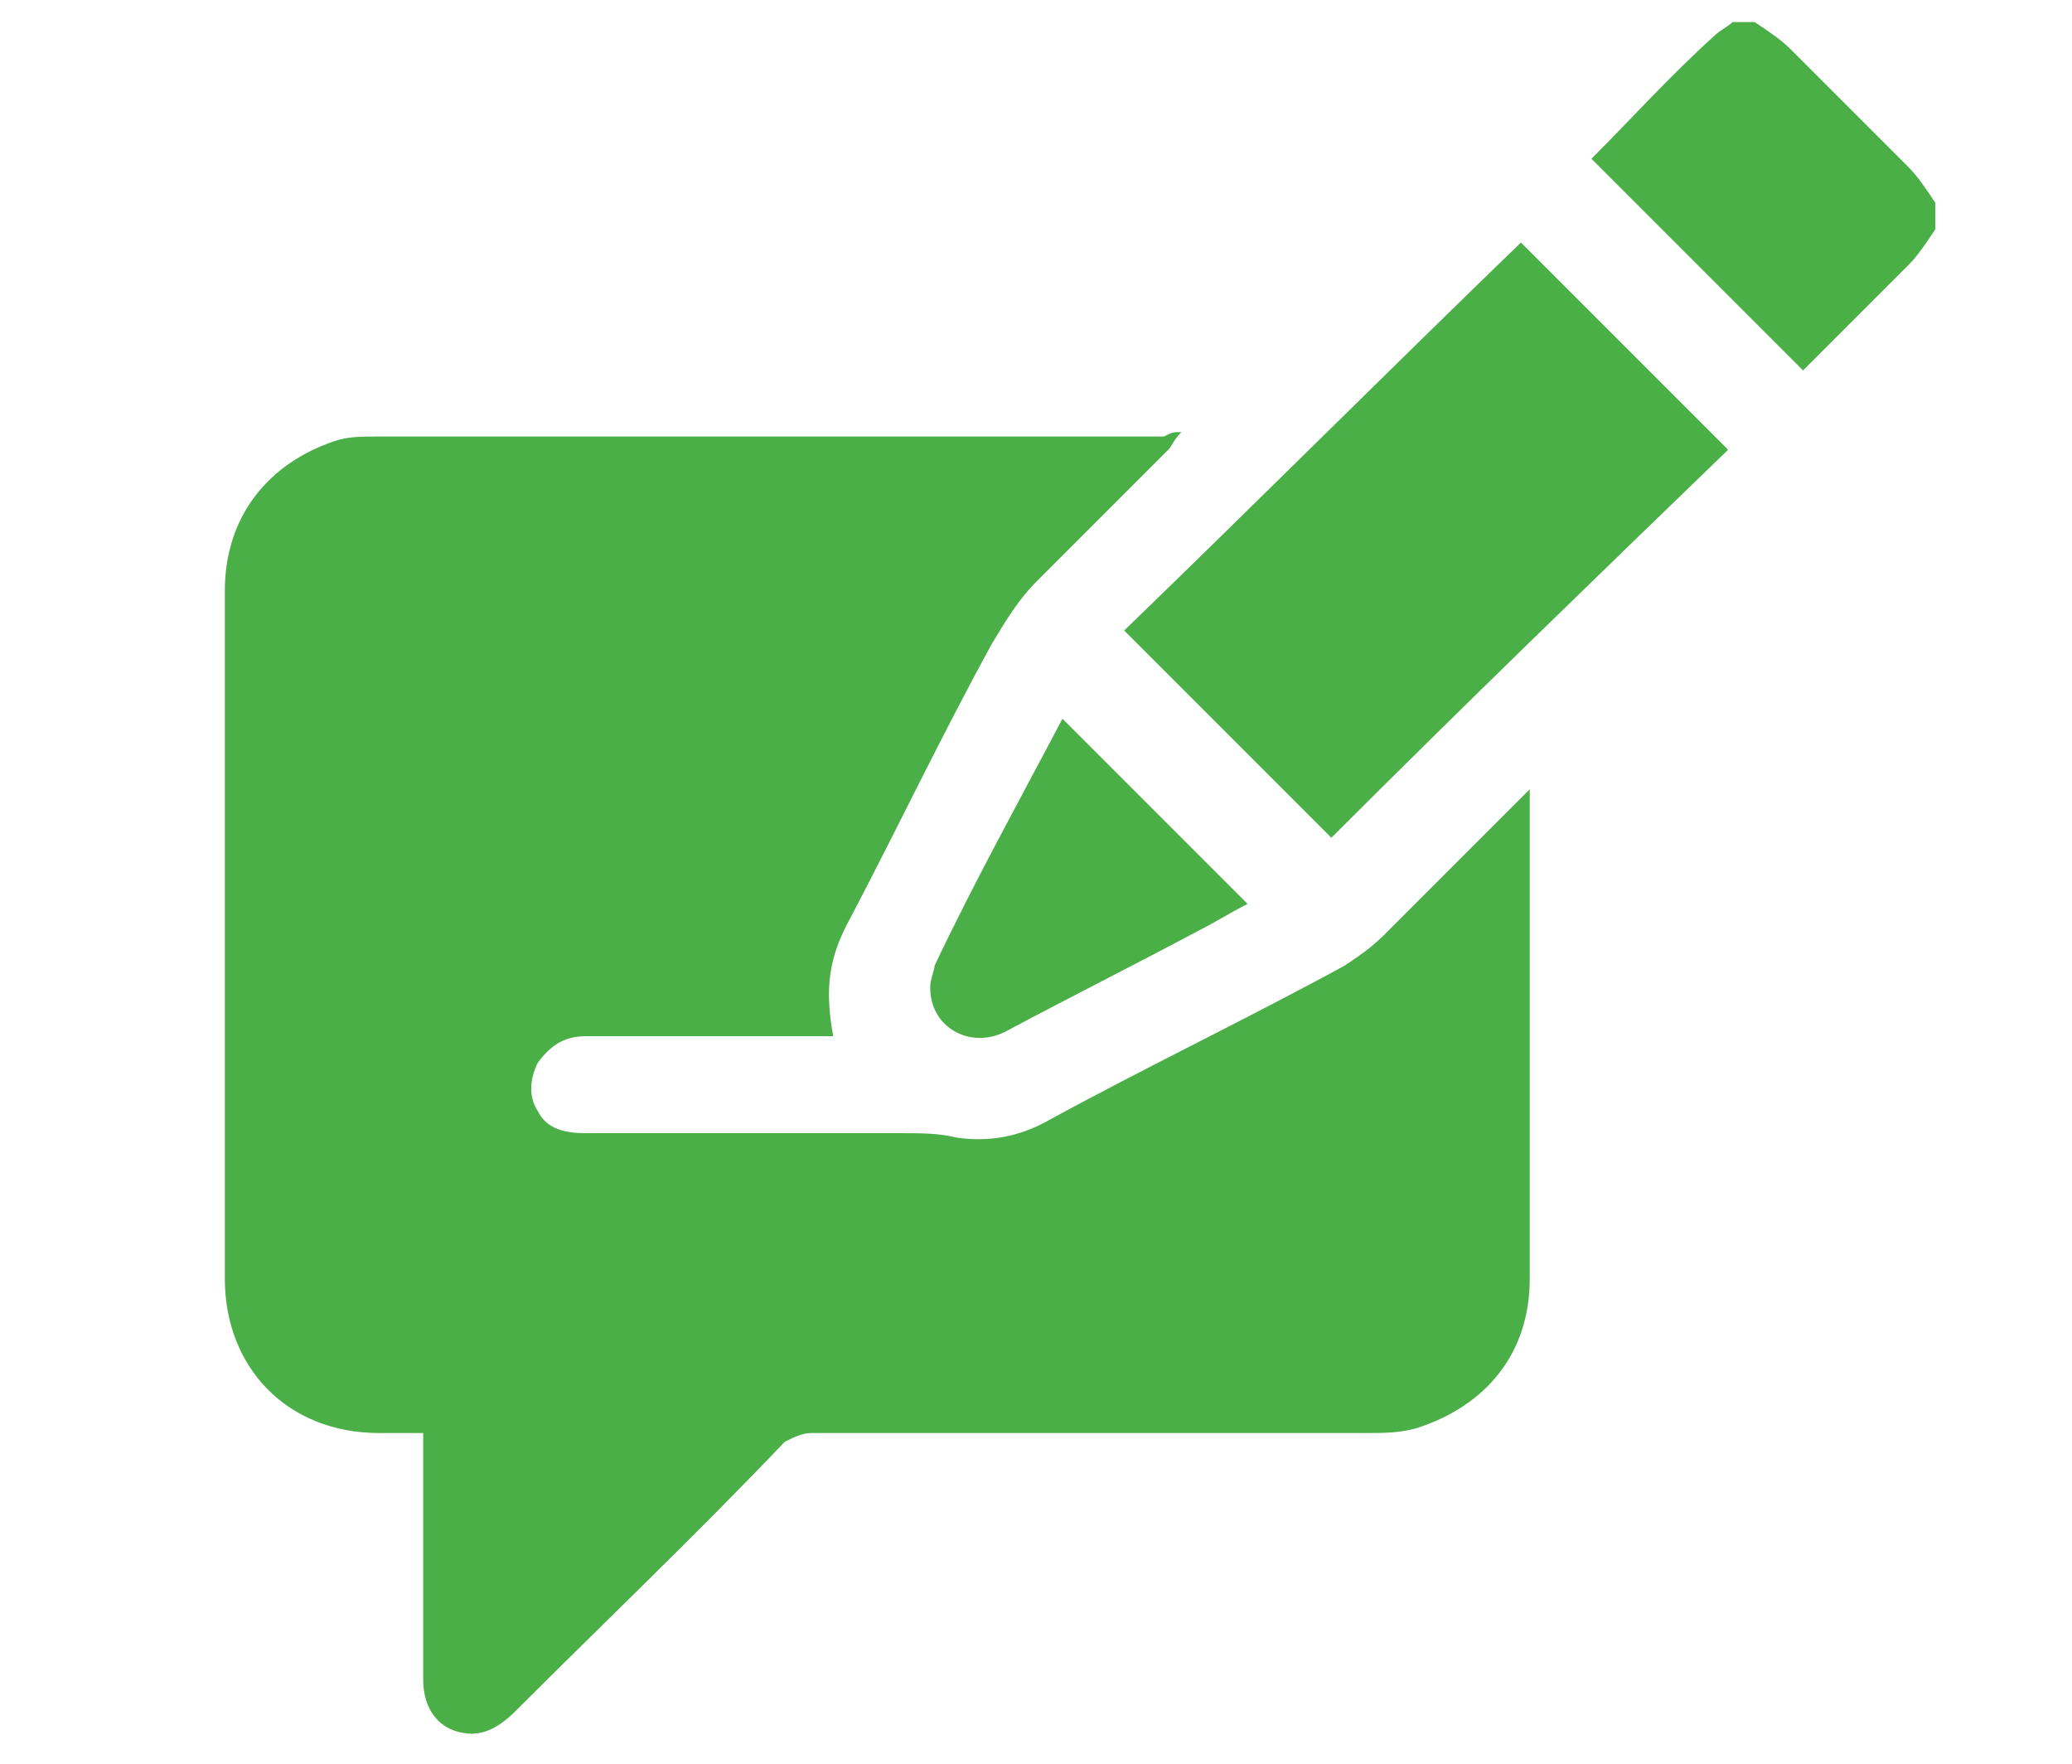
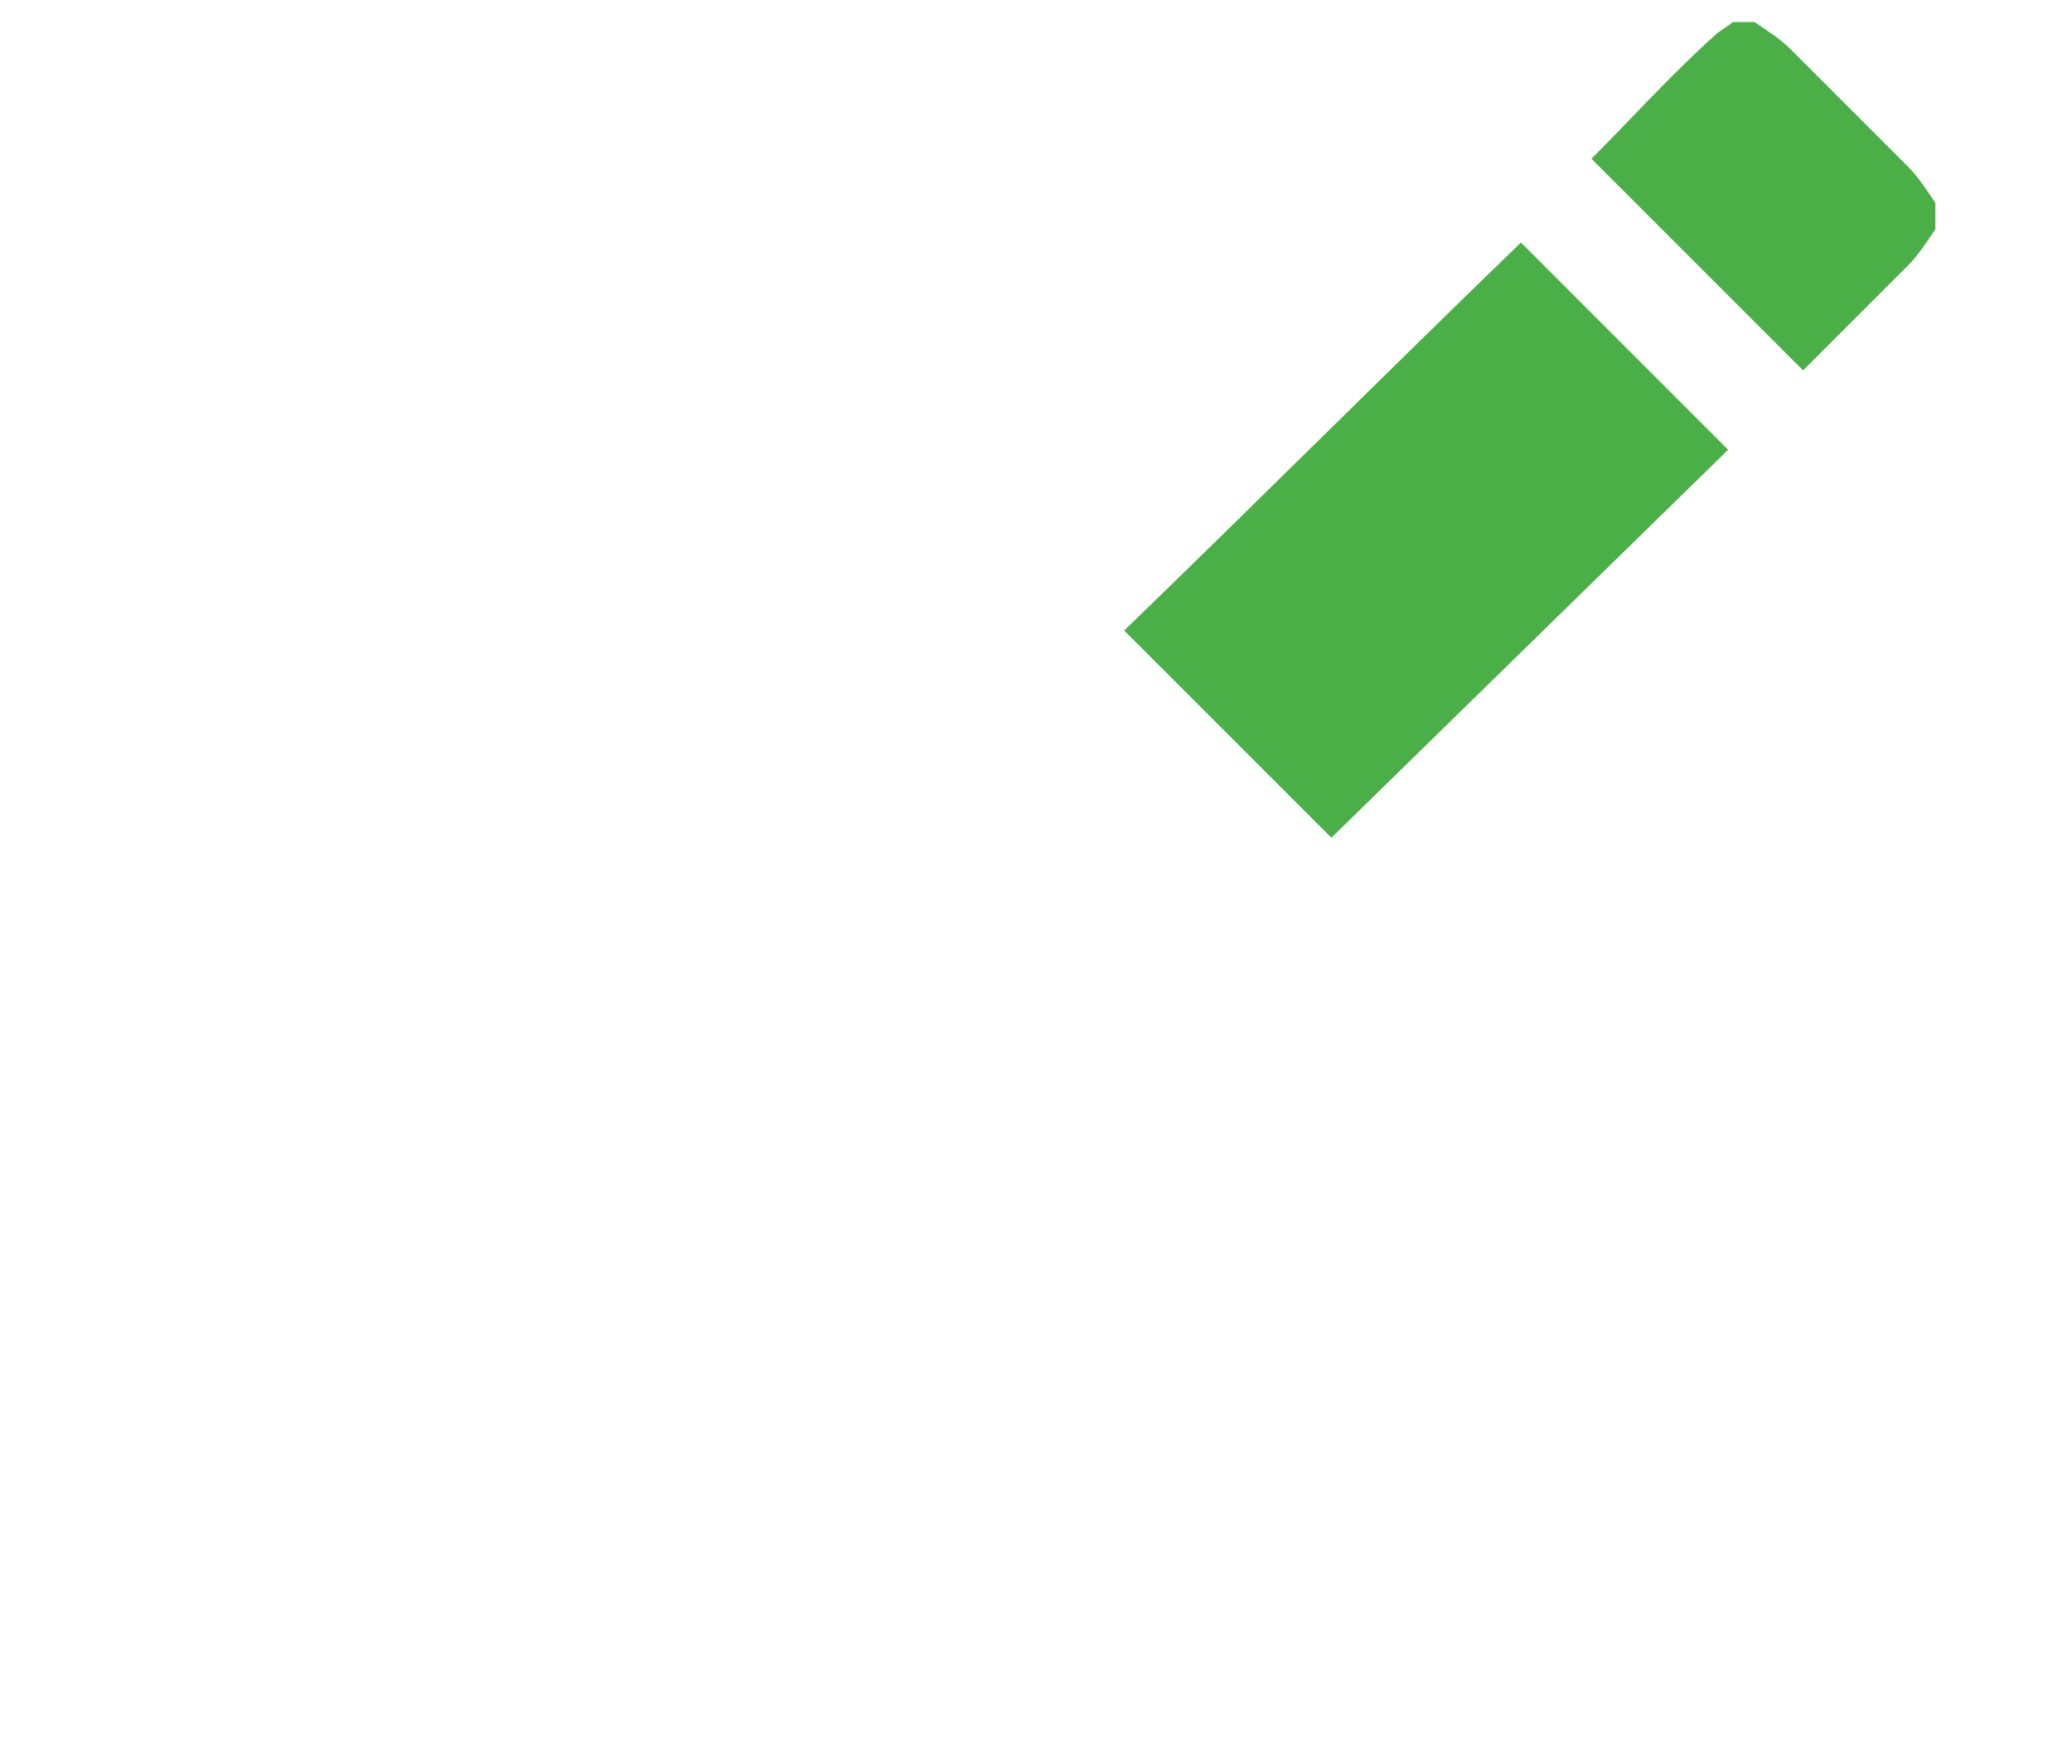
<svg xmlns="http://www.w3.org/2000/svg" version="1.1" id="katman_1" x="0px" y="0px" viewBox="0 0 47 40" style="enable-background:new 0 0 47 40;" xml:space="preserve">
  <style type="text/css">
	.st0{fill:#4BAF47;}
</style>
  <g>
    <path class="st0" d="M43.9,5.2c-0.2,0.3-0.4,0.6-0.6,0.8c-0.8,0.8-1.6,1.6-2.4,2.4c-1.6-1.6-3.2-3.2-4.8-4.8   c0.9-0.9,1.8-1.9,2.8-2.8c0.1-0.1,0.3-0.2,0.4-0.3c0.2,0,0.4,0,0.5,0c0.3,0.2,0.6,0.4,0.8,0.6c0.9,0.9,1.8,1.8,2.7,2.7   c0.2,0.2,0.4,0.5,0.6,0.8C43.9,4.9,43.9,5.1,43.9,5.2z" />
-     <path class="st0" d="M26.8,9.8c-0.2,0.2-0.2,0.3-0.3,0.4c-1,1-2,2-3,3c-0.4,0.4-0.7,0.9-1,1.4c-1.1,2-2.1,4.1-3.2,6.2   c-0.5,0.9-0.6,1.6-0.4,2.7c-0.1,0-0.3,0-0.4,0c-1.7,0-3.5,0-5.2,0c-0.5,0-0.8,0.2-1.1,0.6c-0.2,0.4-0.2,0.8,0,1.1   c0.2,0.4,0.6,0.5,1.1,0.5c1.7,0,3.3,0,5,0c0.7,0,1.5,0,2.2,0c0.4,0,0.8,0,1.2,0.1c0.7,0.1,1.4,0,2.1-0.4c2.2-1.2,4.5-2.3,6.7-3.5   c0.3-0.2,0.6-0.4,0.9-0.7c1-1,2-2,3-3c0.1-0.1,0.2-0.2,0.3-0.3c0,0.1,0,0.2,0,0.3c0,3.6,0,7.2,0,10.8c0,1.7-1,2.9-2.6,3.4   c-0.4,0.1-0.7,0.1-1.1,0.1c-4.2,0-8.4,0-12.6,0c-0.2,0-0.4,0.1-0.6,0.2c-2,2.1-4.1,4.1-6.1,6.1c-0.3,0.3-0.7,0.6-1.2,0.5   c-0.6-0.1-0.9-0.6-0.9-1.2c0-1.7,0-3.4,0-5.1c0-0.1,0-0.3,0-0.5c-0.3,0-0.7,0-1,0c-2.1,0-3.5-1.5-3.5-3.5c0-3.6,0-7.2,0-10.8   c0-1.6,0-3.2,0-4.8c0-1.7,1-2.9,2.5-3.4c0.3-0.1,0.6-0.1,1-0.1c5.9,0,11.9,0,17.8,0C26.6,9.8,26.6,9.8,26.8,9.8z" />
-     <path class="st0" d="M30.2,19c-1.5-1.5-3.1-3.1-4.7-4.7c3-2.9,6-5.9,9-8.8c1.5,1.5,3.1,3.1,4.7,4.7C36.2,13.1,33.2,16,30.2,19z" />
-     <path class="st0" d="M24.1,16.3c1.4,1.4,2.8,2.8,4.2,4.2c-0.4,0.2-0.7,0.4-1.1,0.6c-1.5,0.8-2.9,1.5-4.4,2.3   c-0.8,0.4-1.7-0.1-1.7-1c0-0.2,0.1-0.4,0.1-0.5C22.1,20,23.1,18.2,24.1,16.3C24.1,16.3,24.1,16.3,24.1,16.3z" />
+     <path class="st0" d="M30.2,19c-1.5-1.5-3.1-3.1-4.7-4.7c3-2.9,6-5.9,9-8.8c1.5,1.5,3.1,3.1,4.7,4.7z" />
  </g>
</svg>